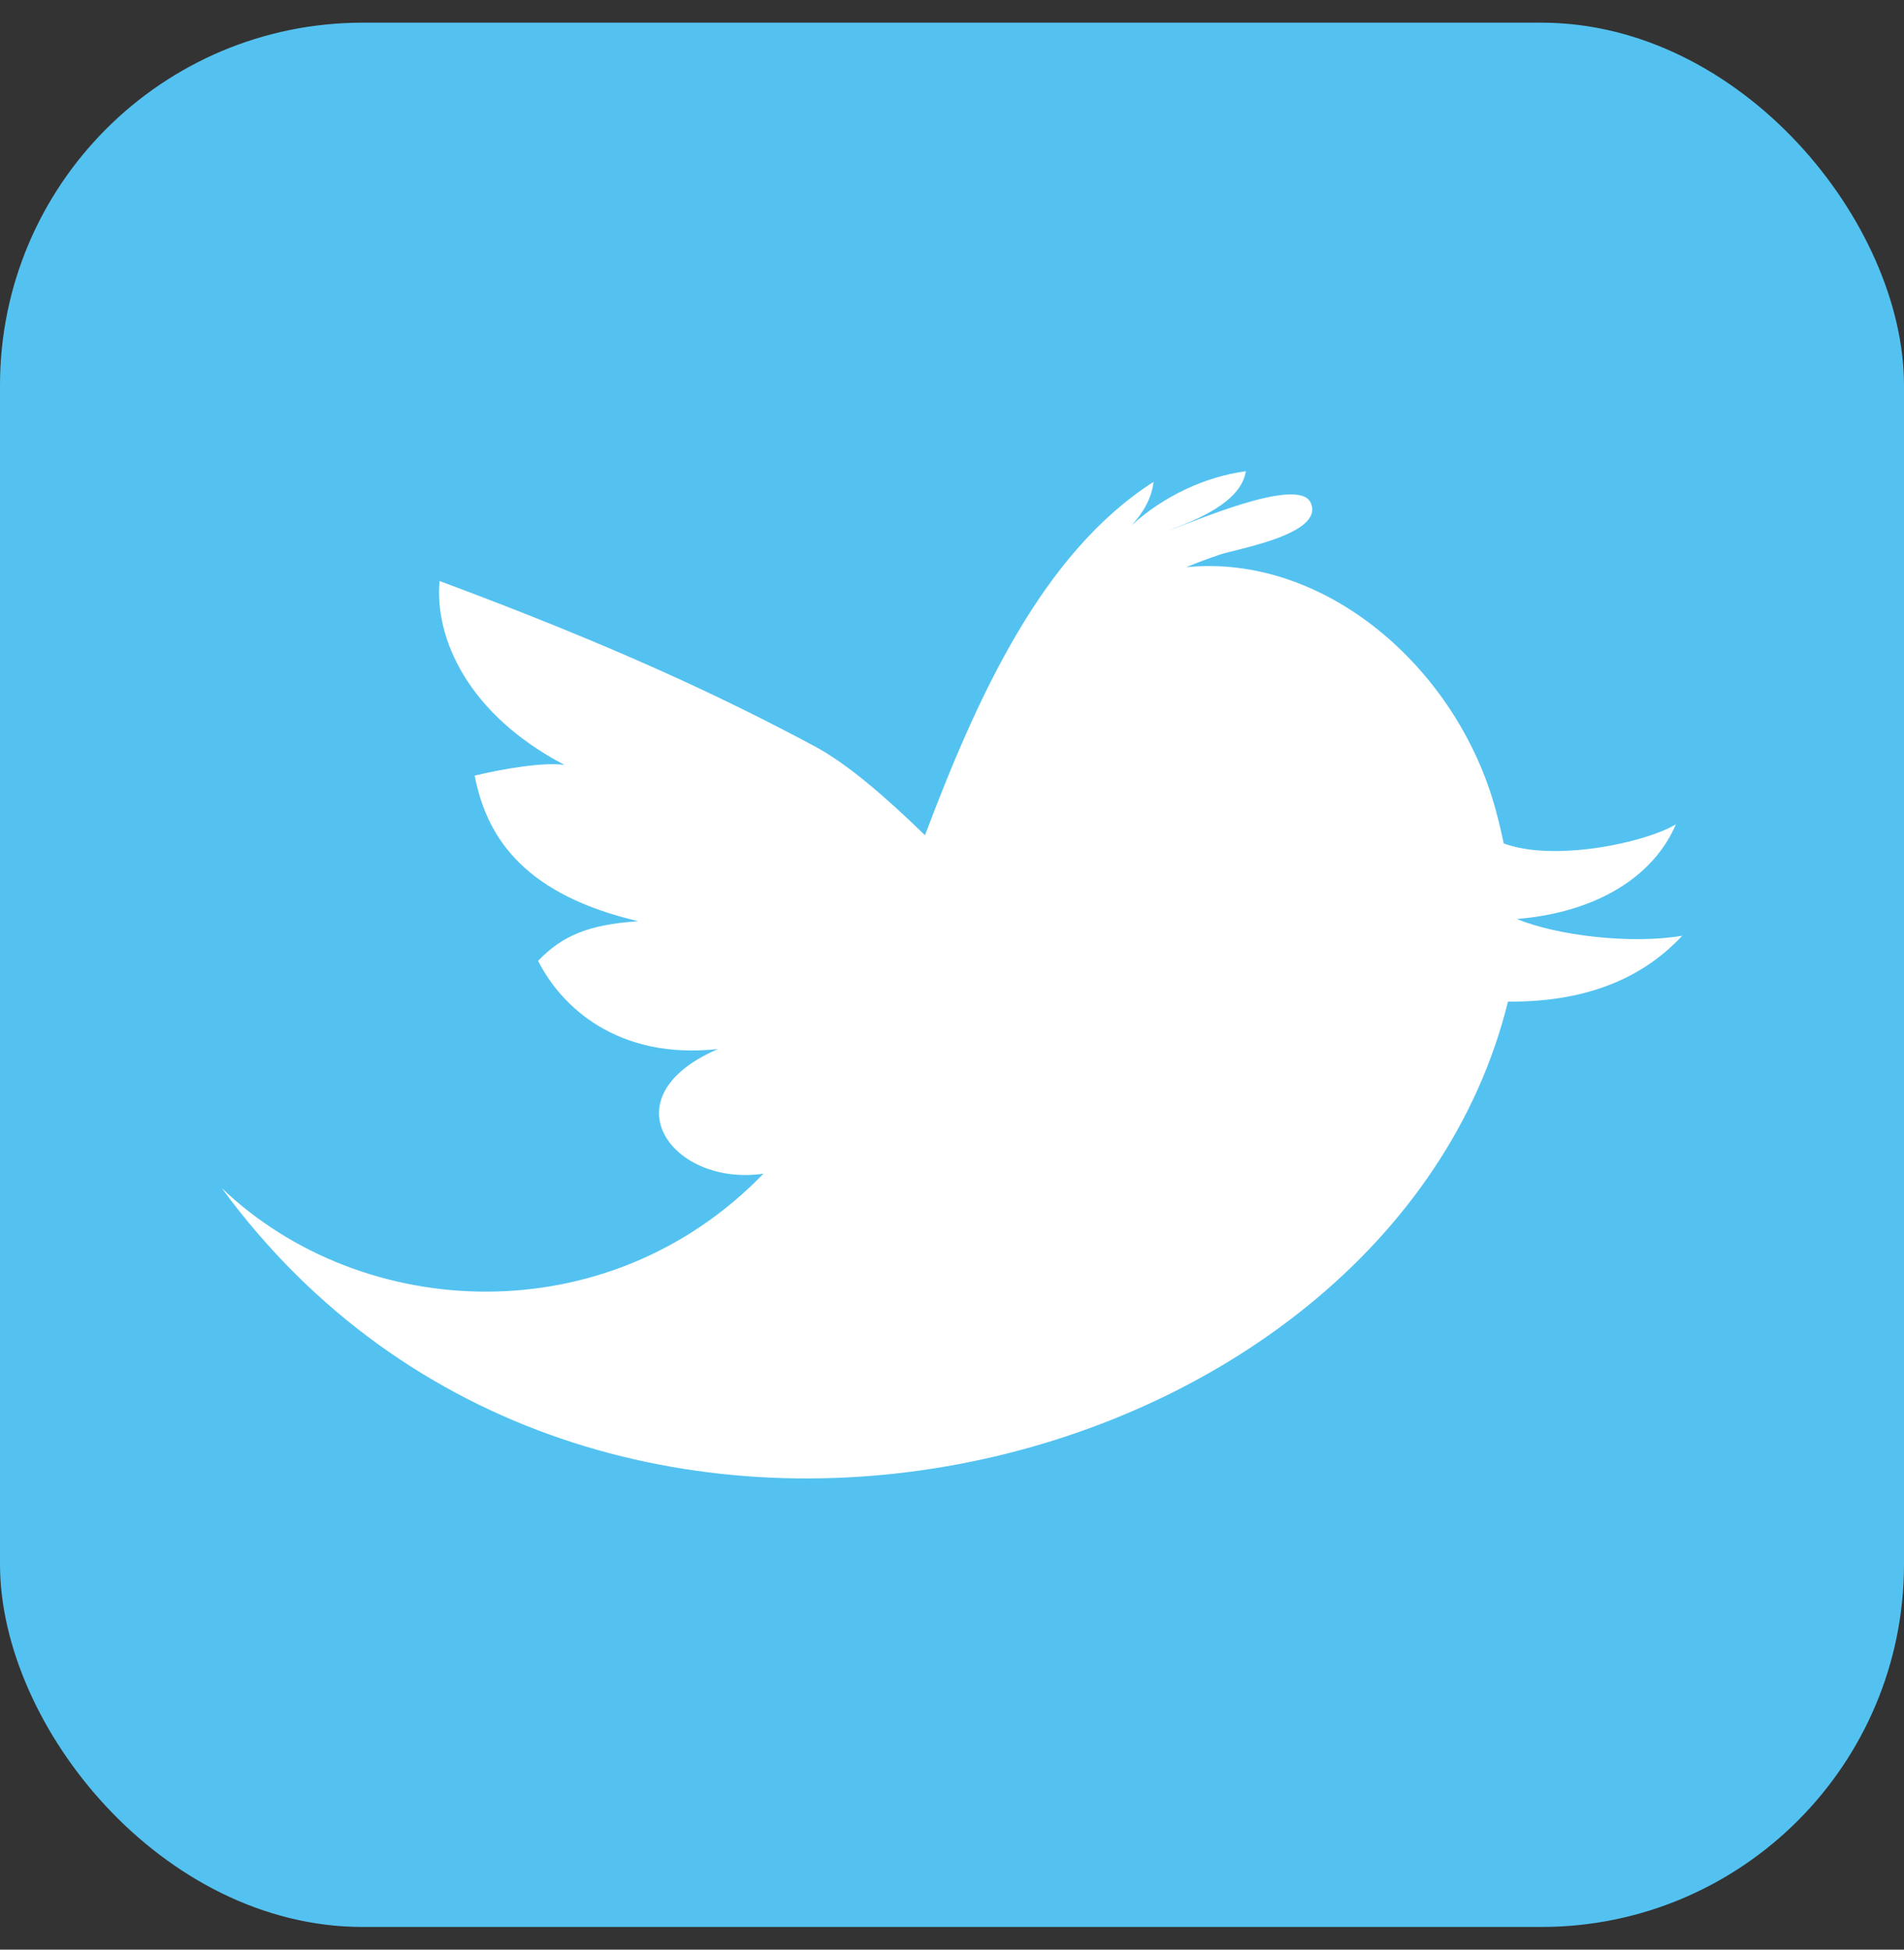
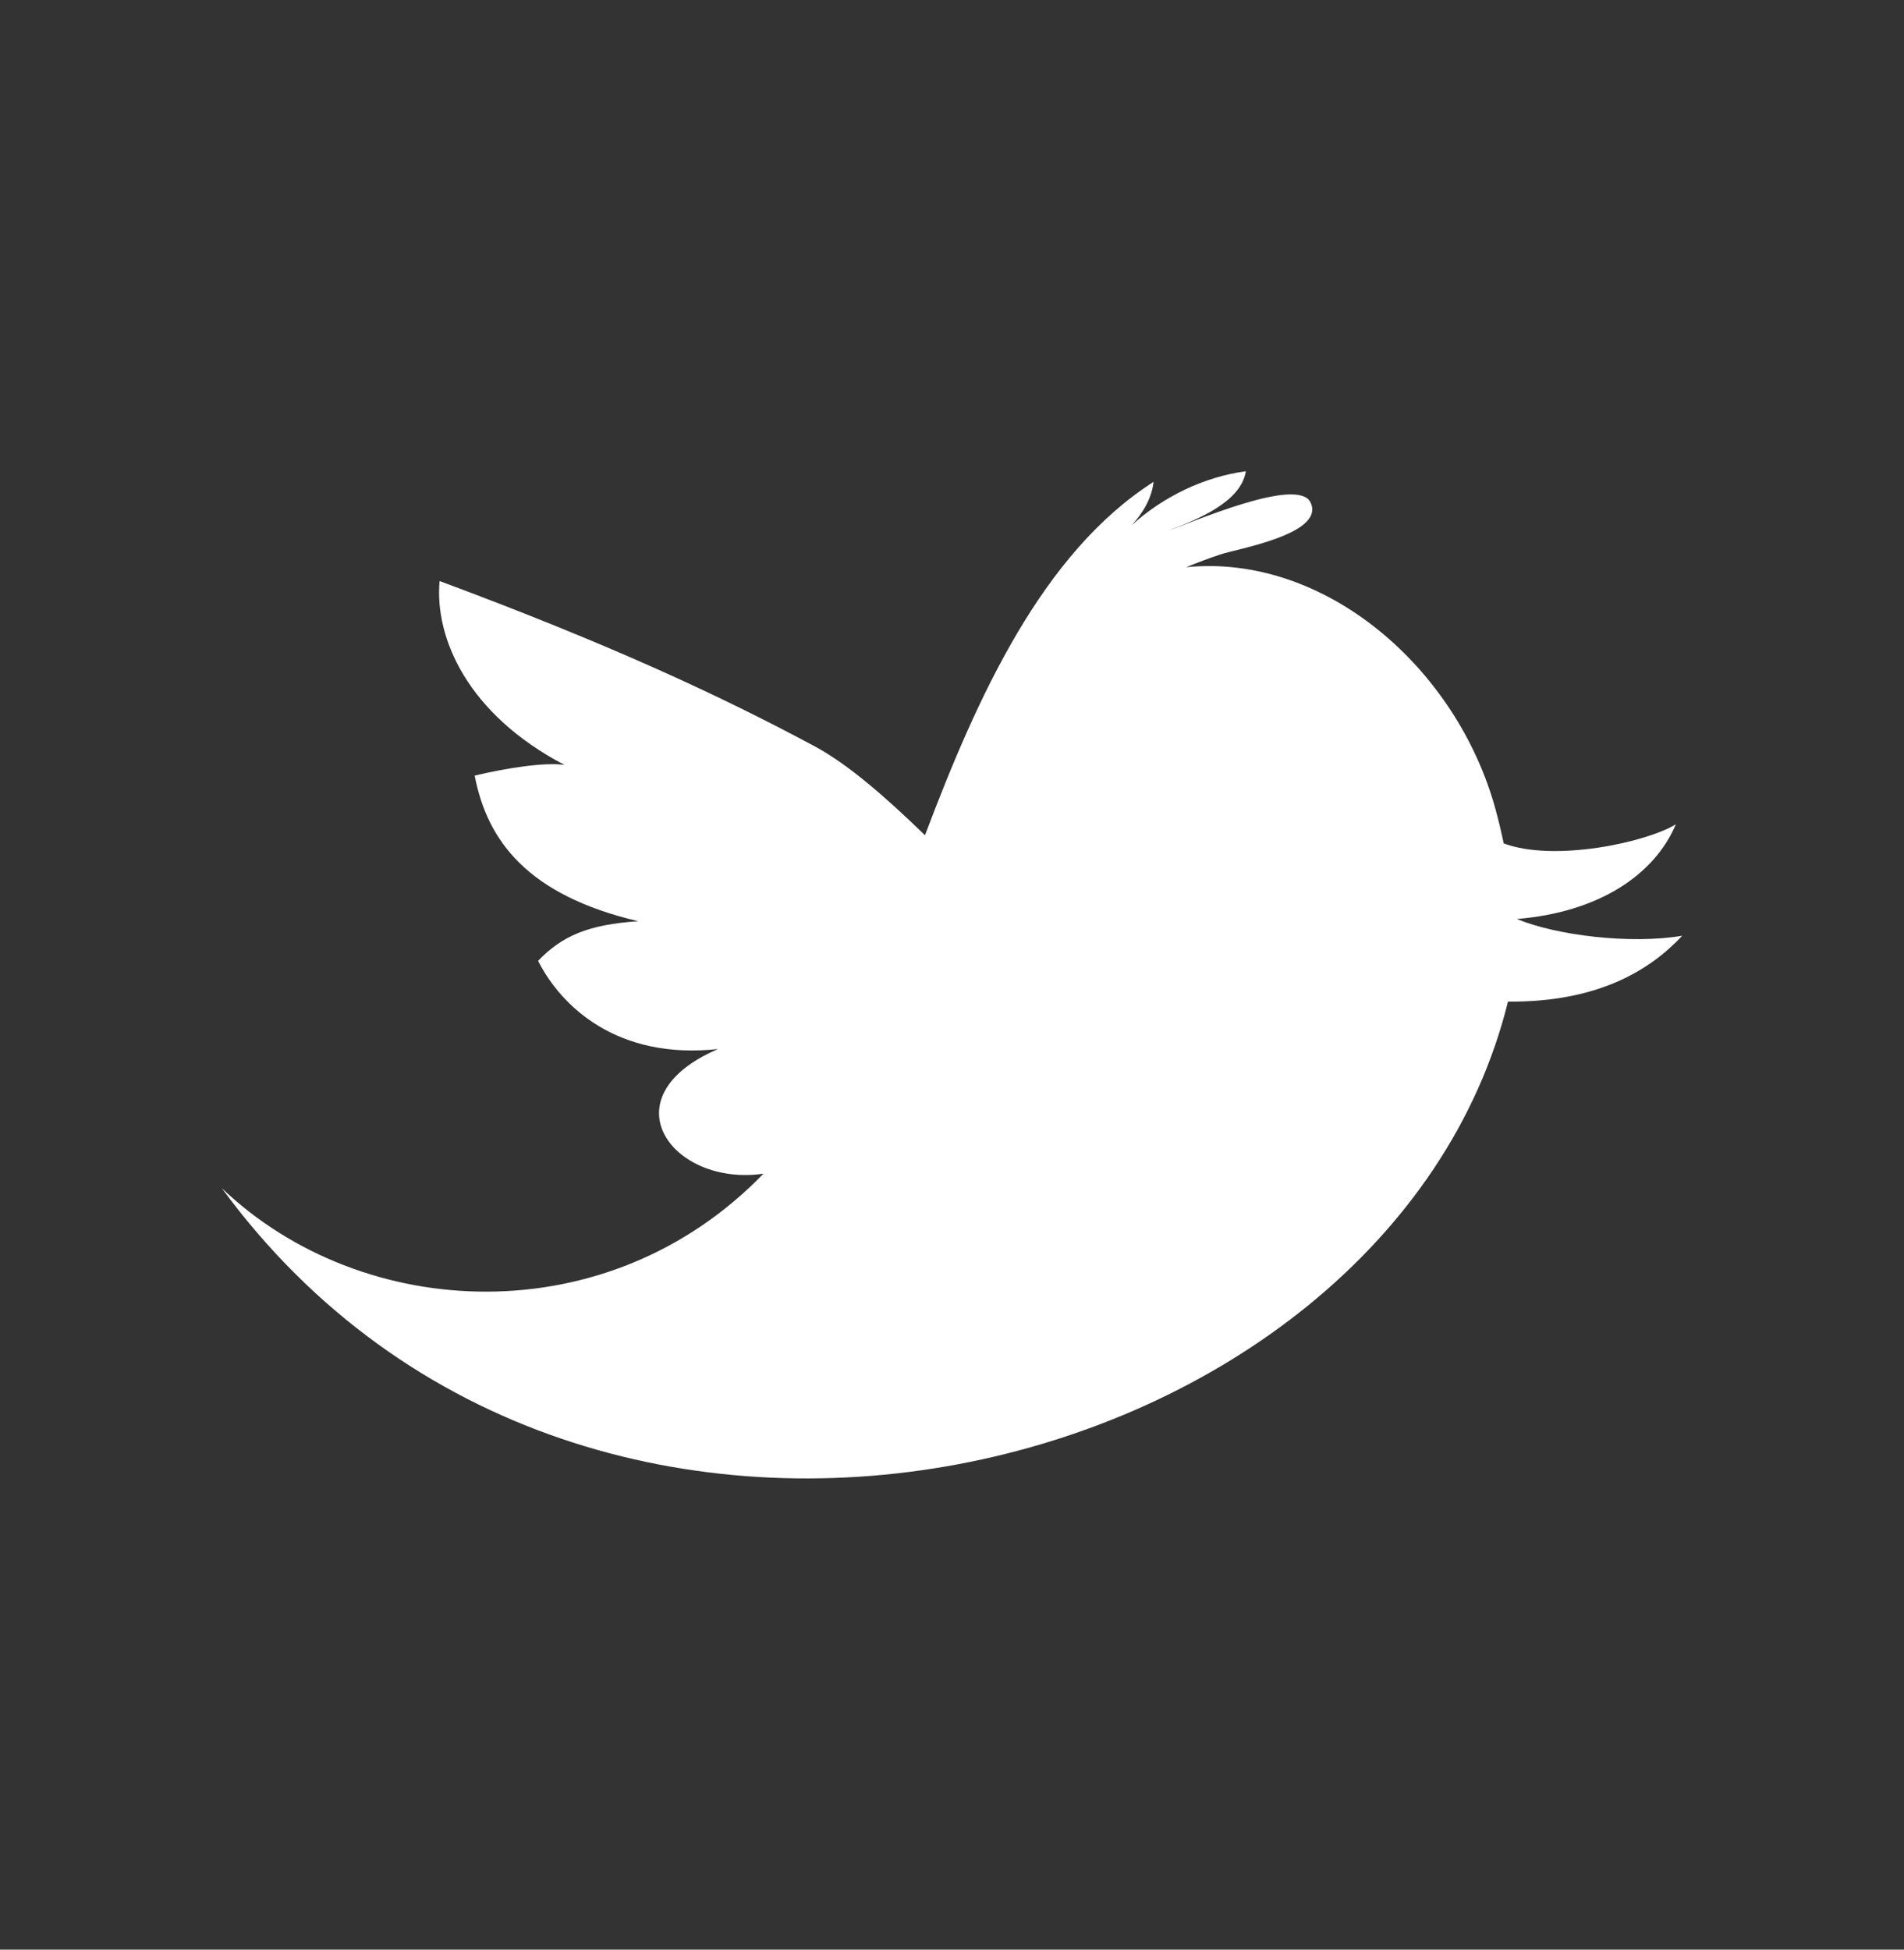
<svg xmlns="http://www.w3.org/2000/svg" width="42" height="43" viewBox="0 0 42 43" fill="none">
  <rect x="0" y="0" width="42" height="43" fill="#333333" stroke="none" />
-   <rect y="0.5" width="42" height="42" rx="8" fill="#54C2F0" />
  <path fill-rule="evenodd" clip-rule="evenodd" d="M37.108 20.638C35.974 20.832 34.33 20.631 33.461 20.269C35.27 20.119 36.495 19.296 36.968 18.18C36.315 18.58 34.288 19.018 33.17 18.602C33.115 18.338 33.054 18.087 32.993 17.862C32.142 14.728 29.221 12.204 26.165 12.51C26.411 12.409 26.661 12.315 26.913 12.231C27.249 12.111 29.224 11.787 28.914 11.092C28.651 10.478 26.236 11.554 25.783 11.696C26.383 11.471 27.376 11.082 27.482 10.393C26.561 10.518 25.66 10.952 24.962 11.585C25.215 11.314 25.407 10.983 25.446 10.628C22.995 12.195 21.562 15.355 20.404 18.421C19.494 17.539 18.686 16.844 17.963 16.456C15.934 15.369 13.507 14.231 9.697 12.815C9.582 14.075 10.321 15.756 12.452 16.87C11.992 16.807 11.148 16.946 10.471 17.106C10.748 18.553 11.646 19.745 14.079 20.318C12.968 20.391 12.392 20.647 11.87 21.192C12.377 22.198 13.616 23.379 15.838 23.137C13.364 24.203 14.828 26.18 16.841 25.886C13.411 29.433 7.999 29.171 4.892 26.205C13.004 37.271 30.637 32.749 33.264 22.091C35.236 22.107 36.391 21.408 37.108 20.638Z" fill="white" />
</svg>